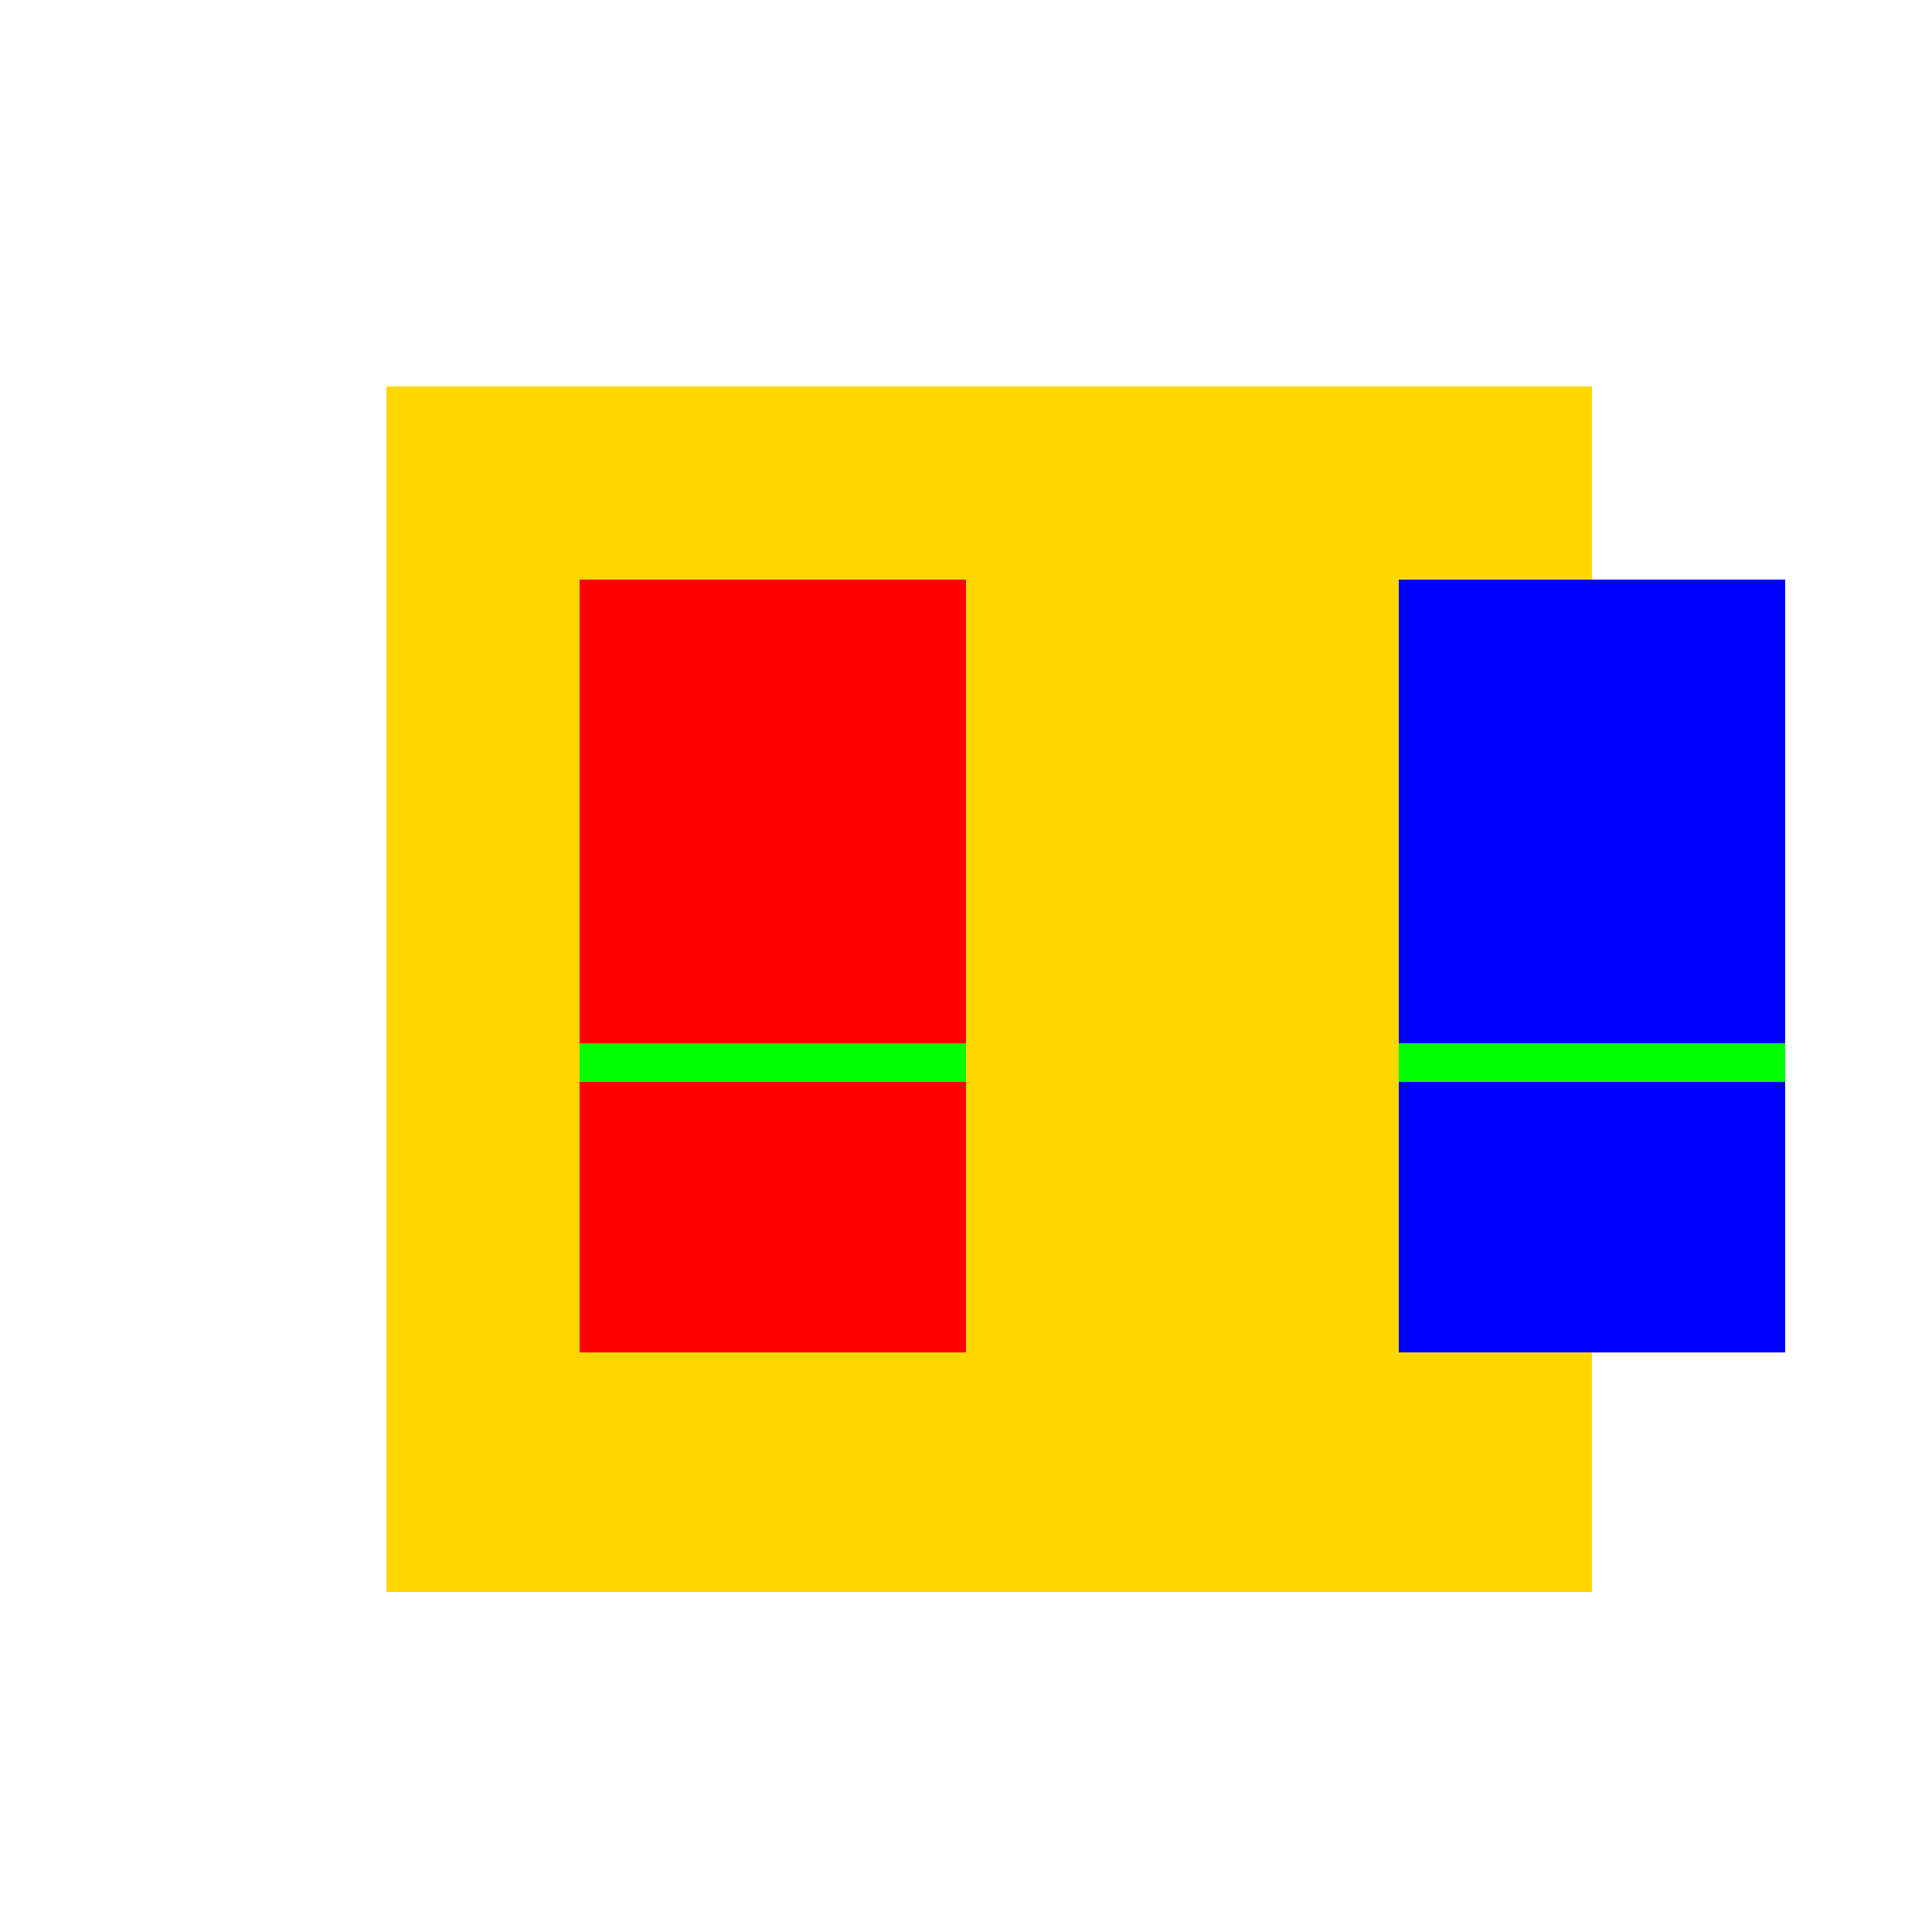
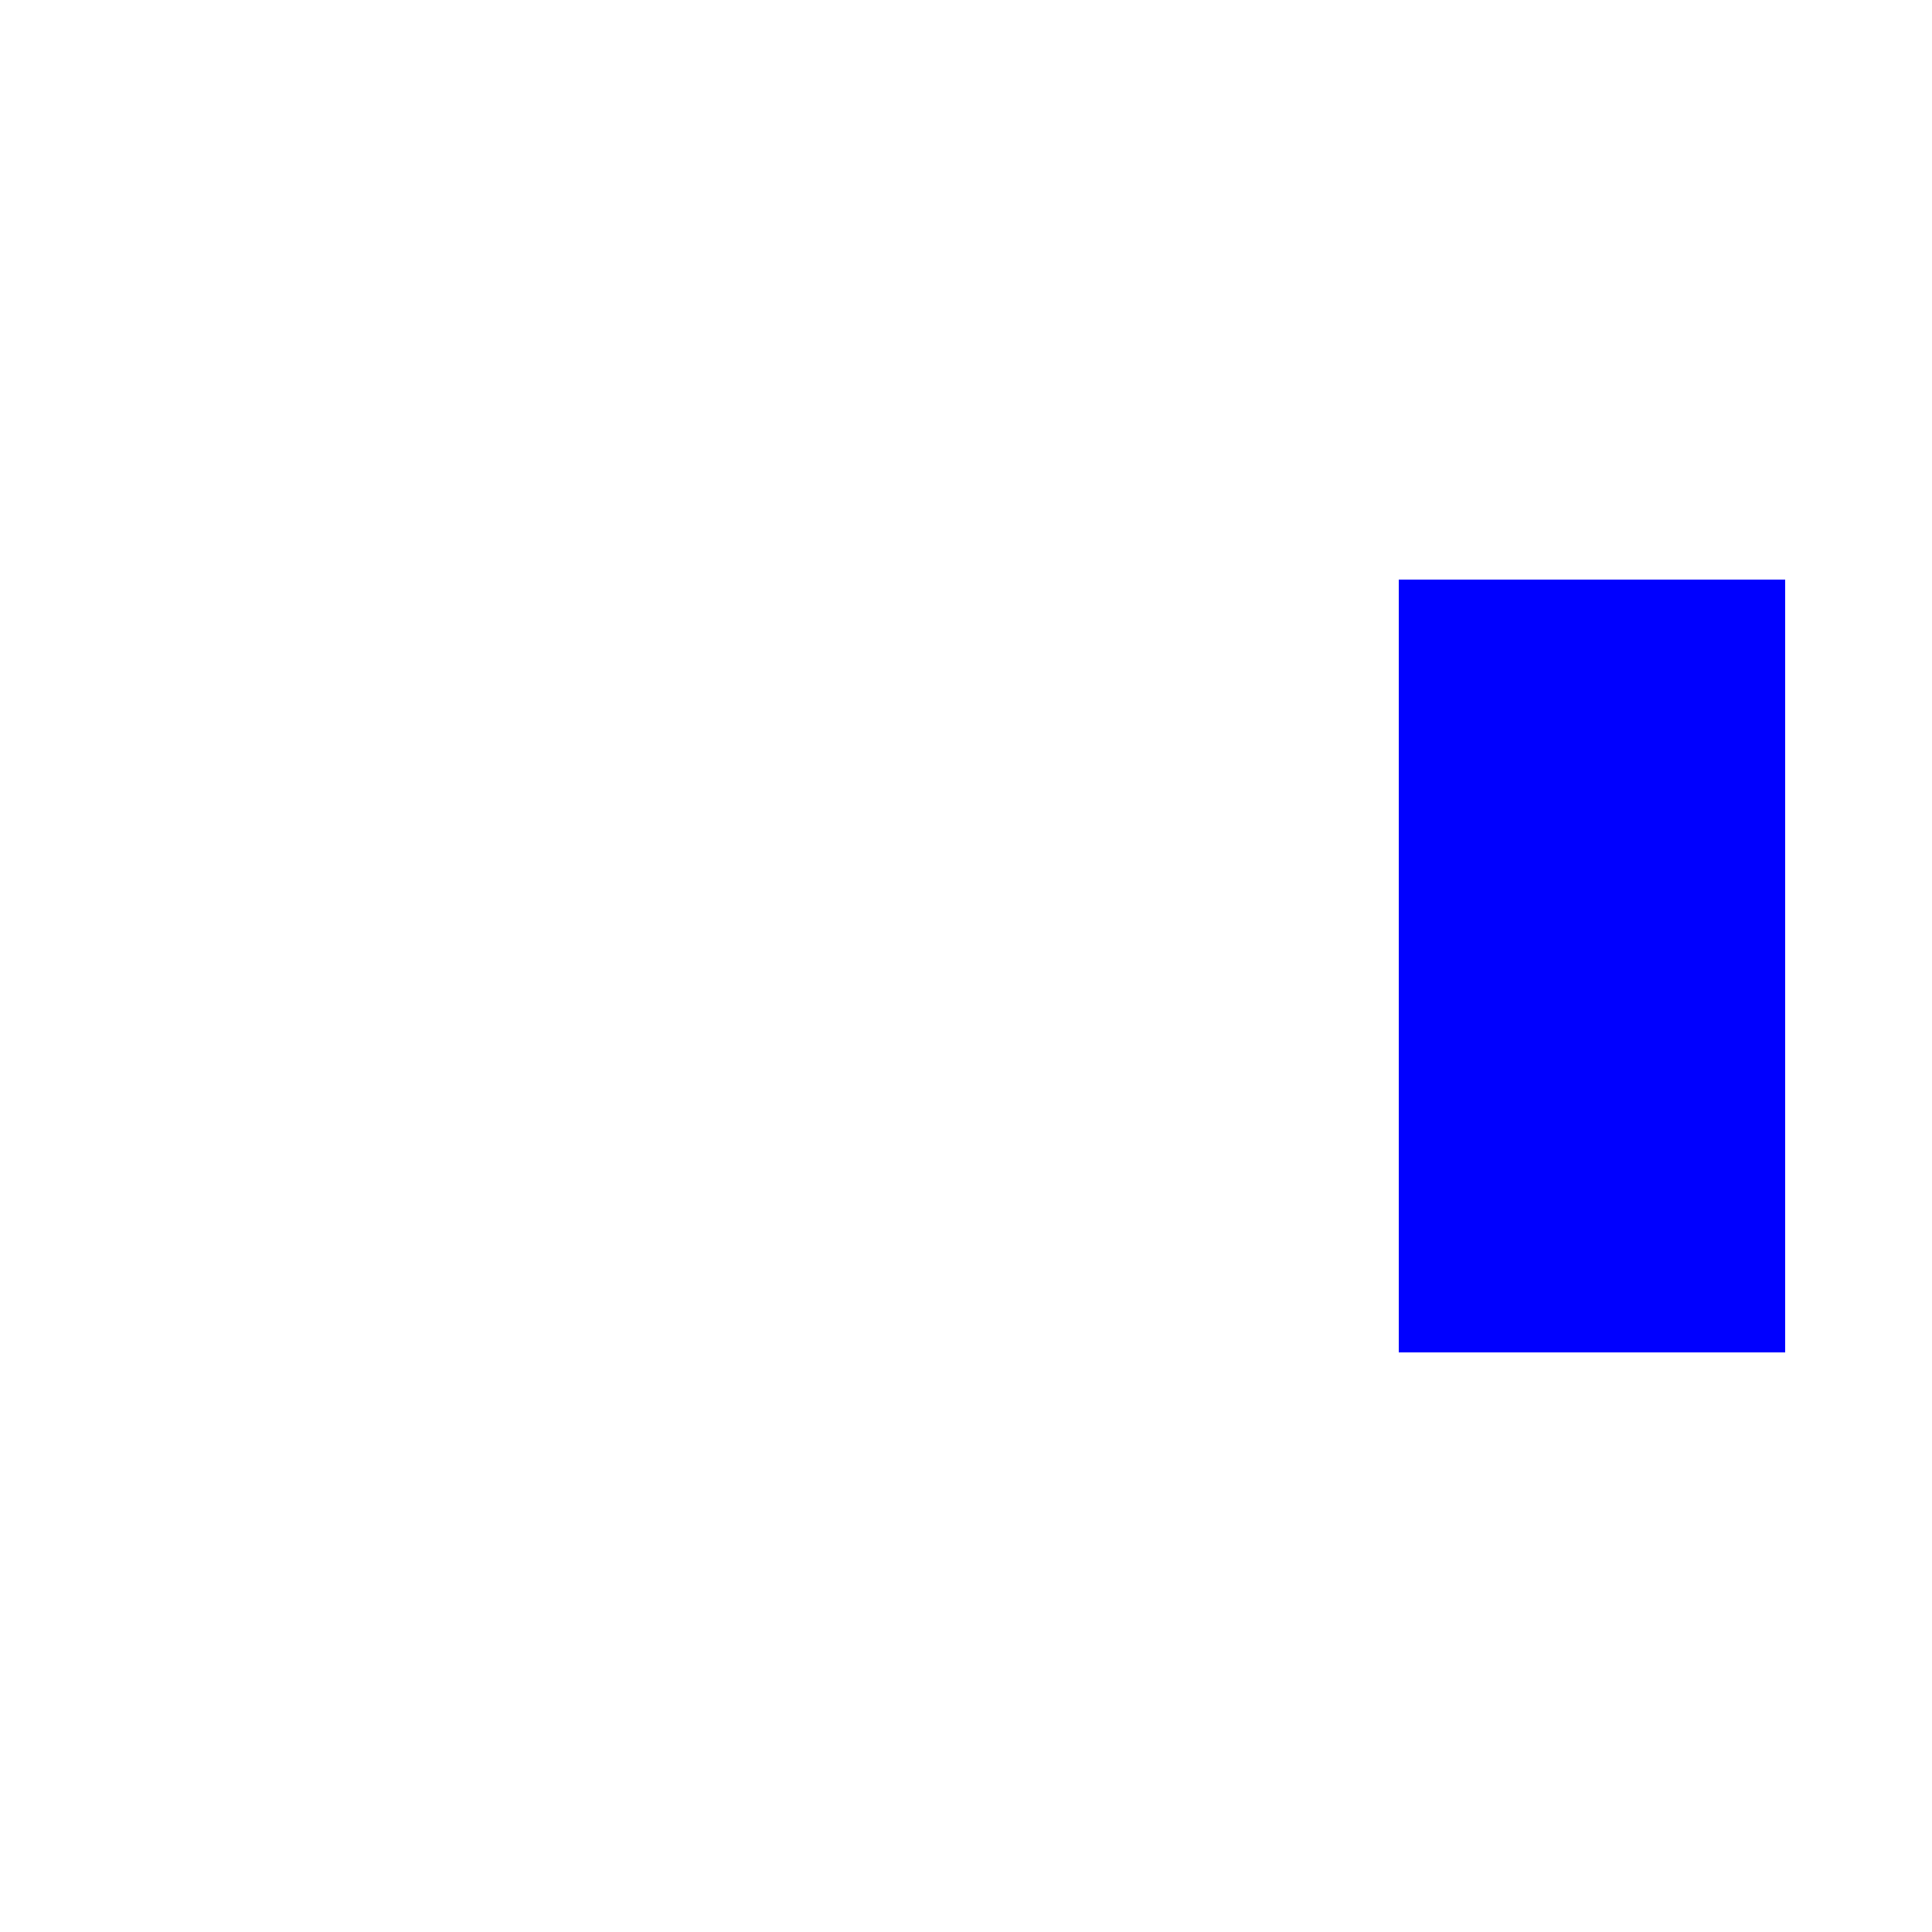
<svg xmlns="http://www.w3.org/2000/svg" width="500" height="500">
  <defs />
  <g>
-     <rect fill="#FFD700" stroke="none" x="100" y="100" width="312" height="312" />
-     <rect fill="#FF0000" stroke="none" x="150" y="150" width="100" height="200" />
    <rect fill="#0000FF" stroke="none" x="362" y="150" width="100" height="200" />
-     <path fill="none" stroke="#00FF00" paint-order="fill stroke markers" d=" M 150 275 L 250 275" stroke-miterlimit="10" stroke-width="10" stroke-dasharray="" />
-     <path fill="none" stroke="#00FF00" paint-order="fill stroke markers" d=" M 462 275 L 362 275" stroke-miterlimit="10" stroke-width="10" stroke-dasharray="" />
  </g>
</svg>